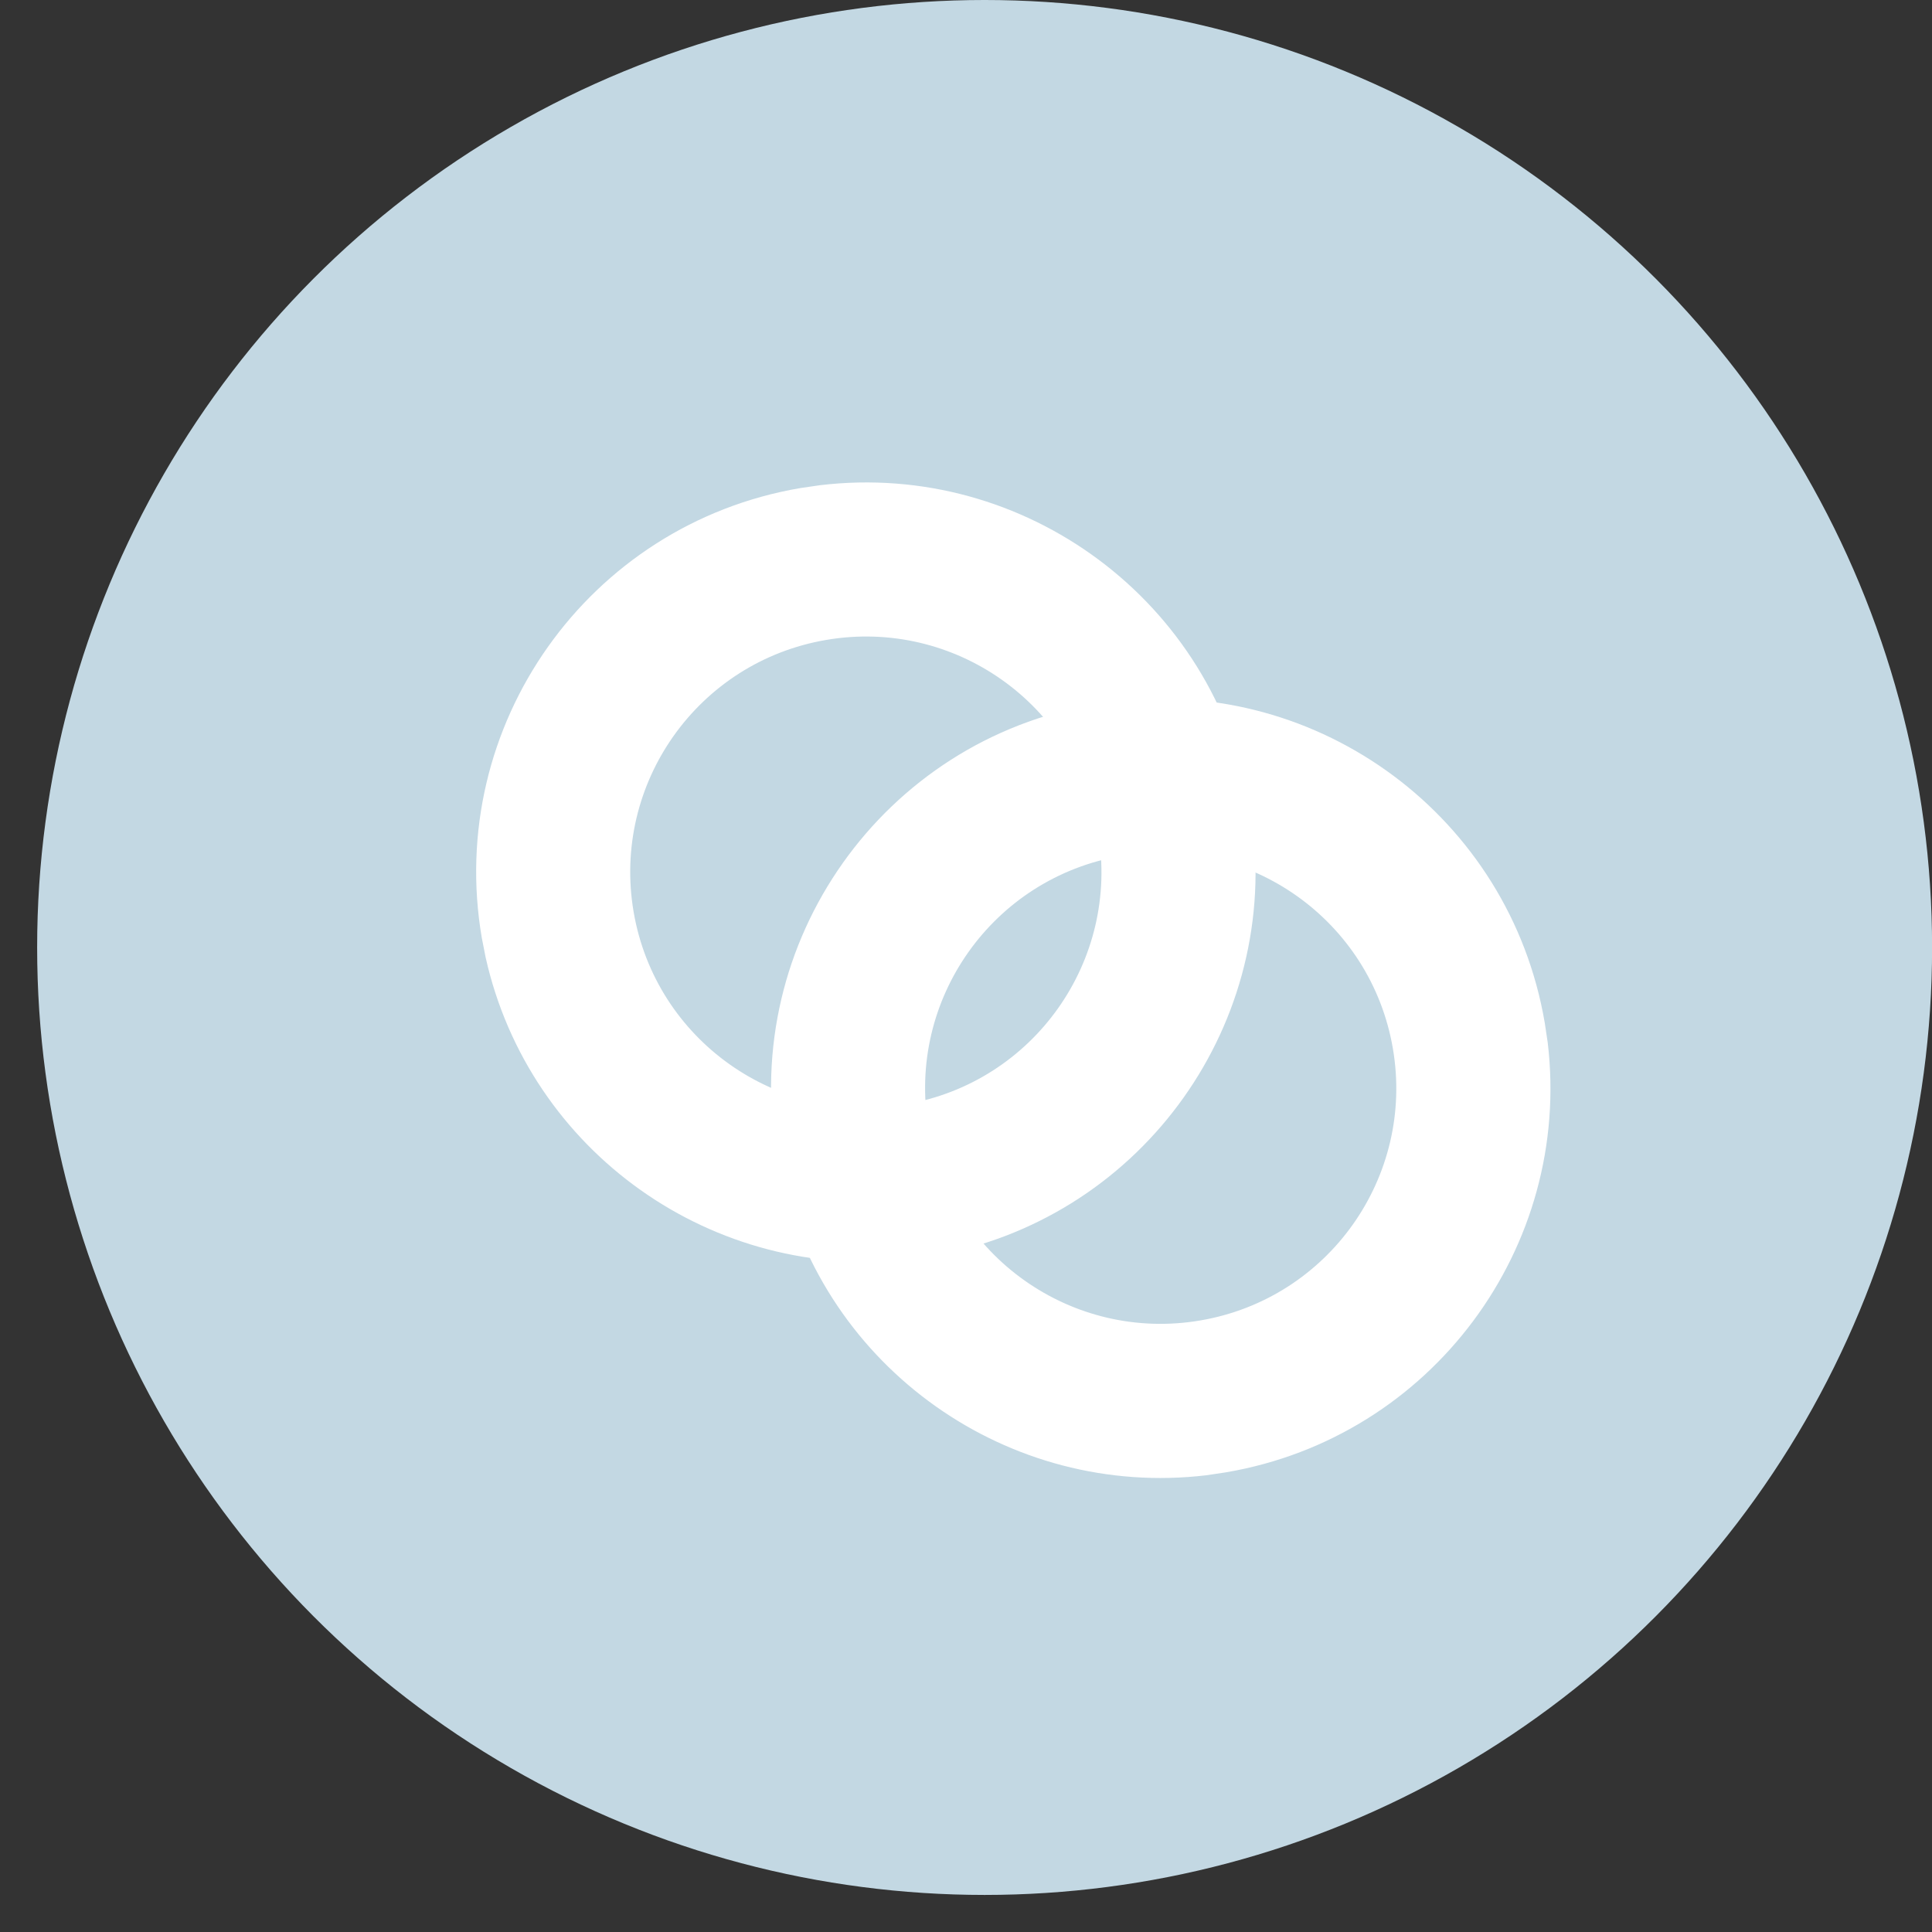
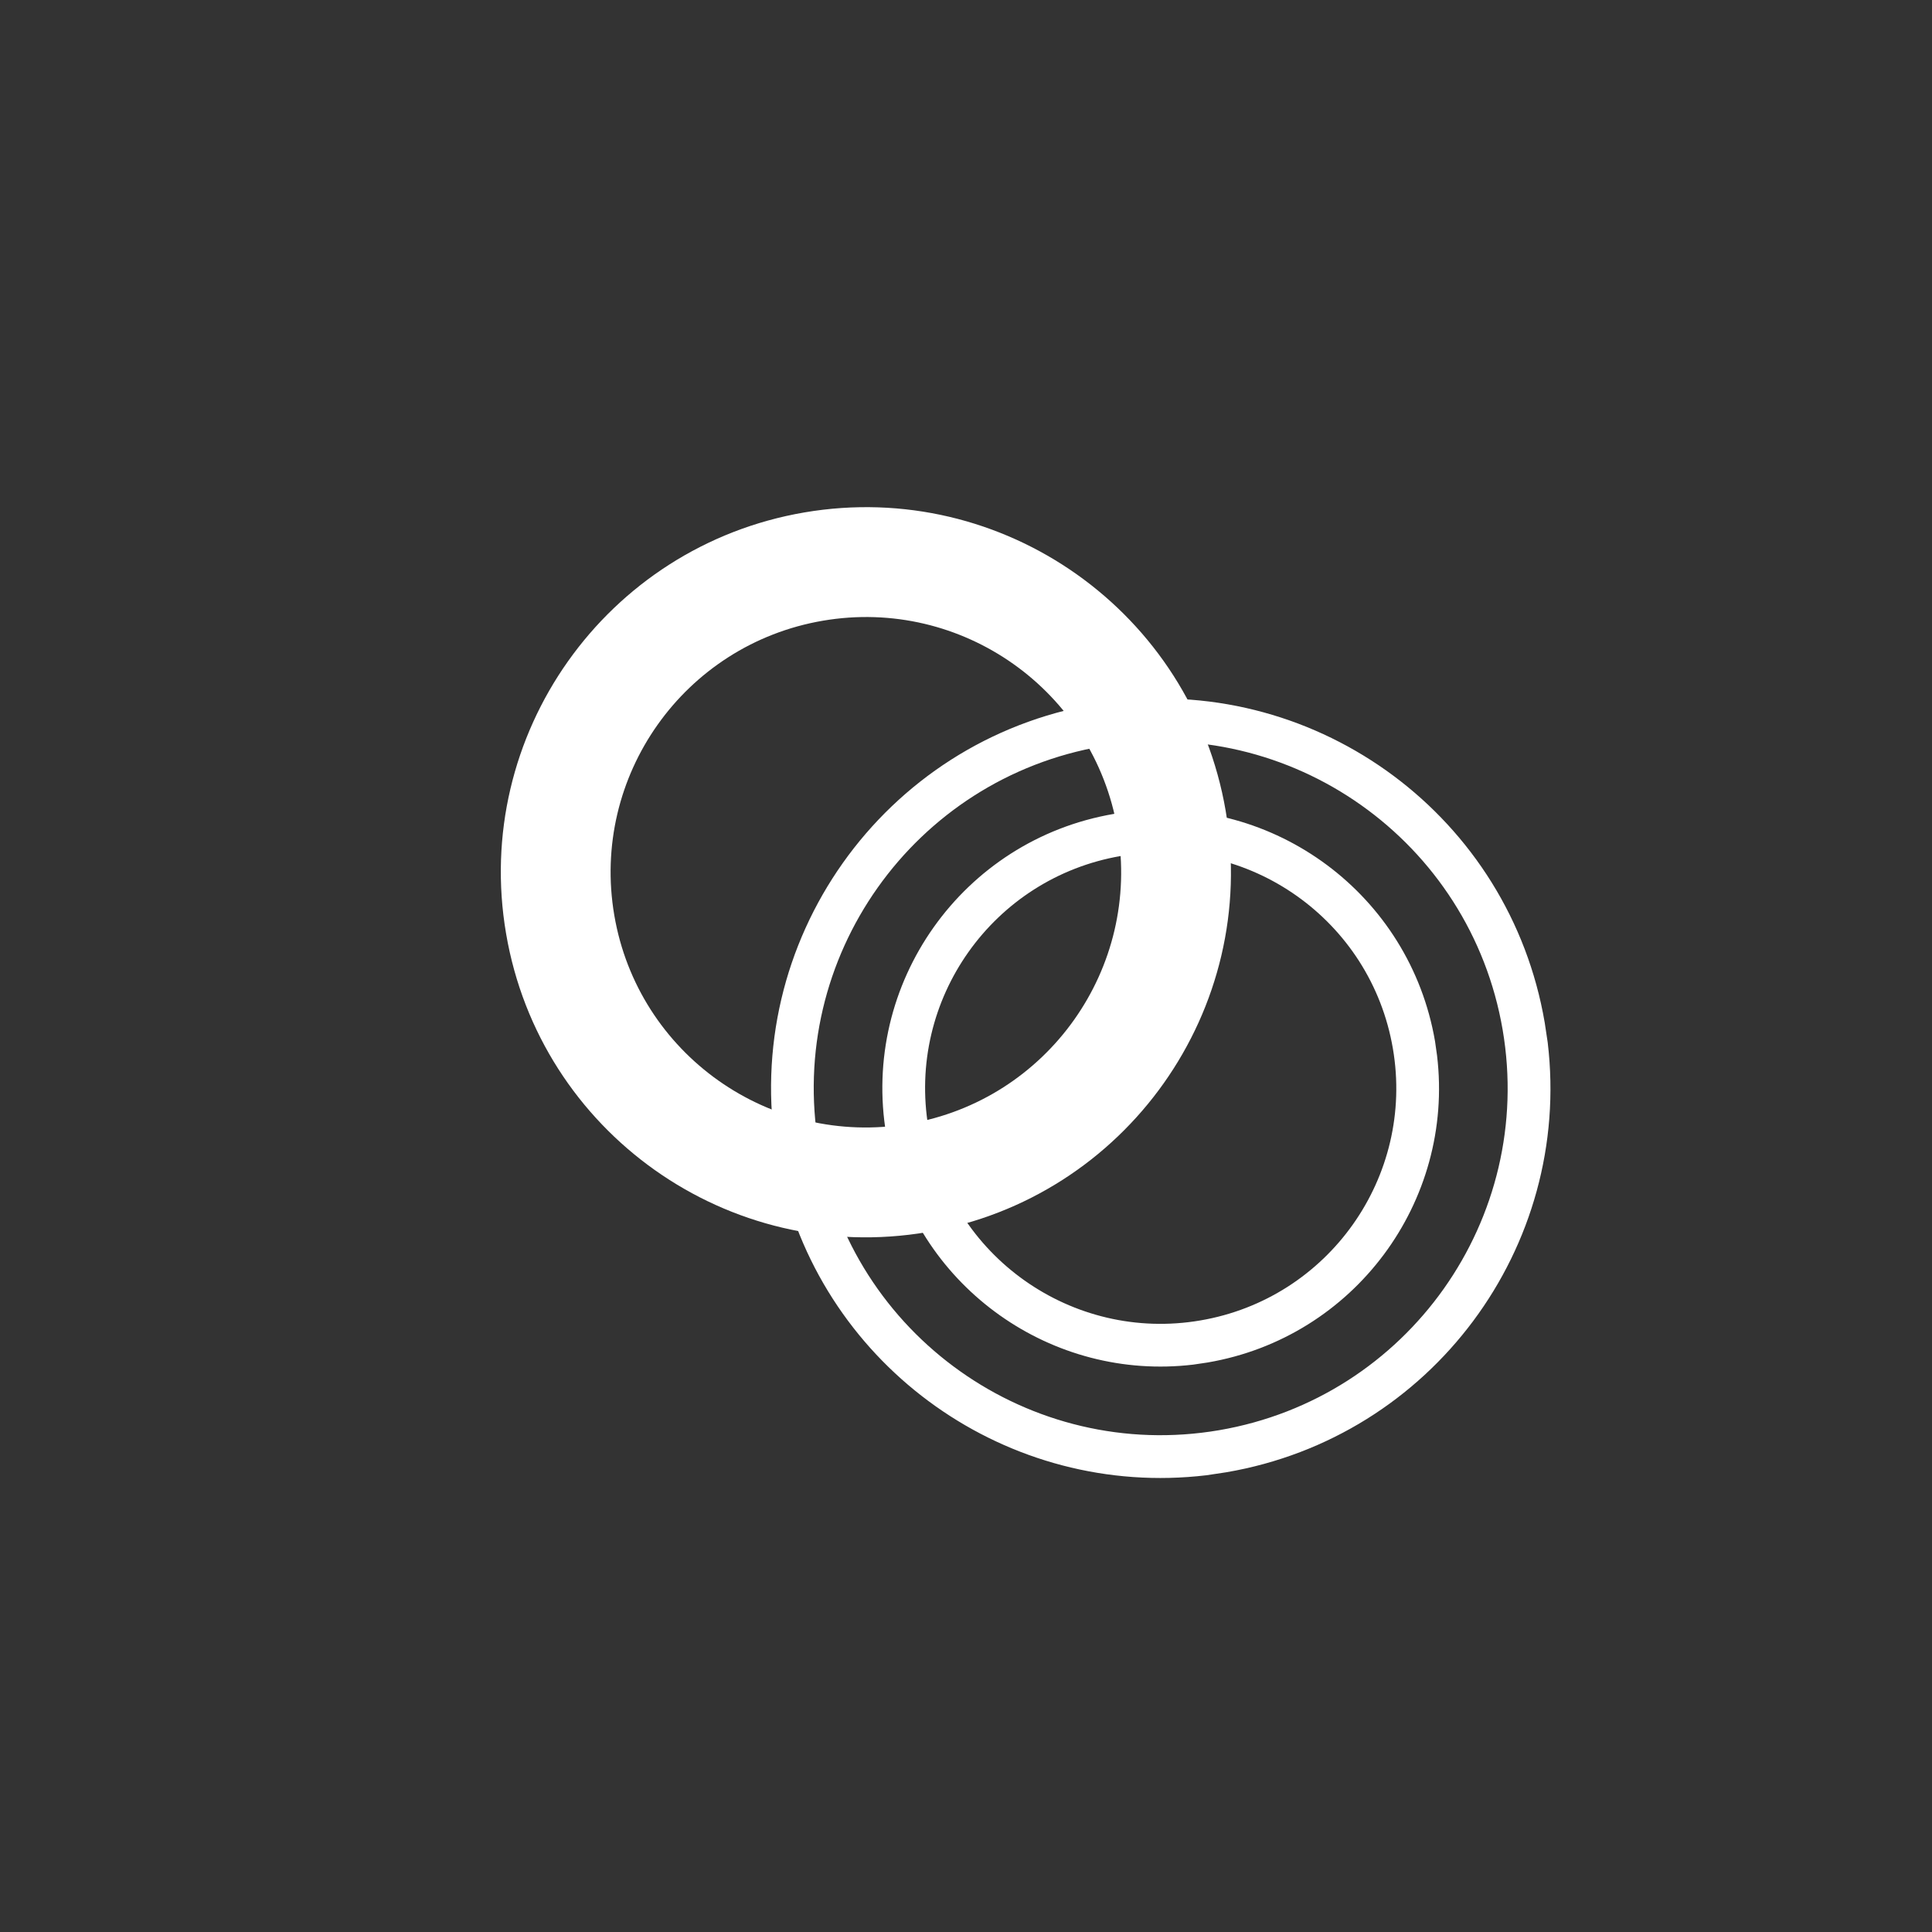
<svg xmlns="http://www.w3.org/2000/svg" width="22" height="22" viewBox="0 0 22 22" fill="none">
  <rect x="0" y="0" width="22" height="22" fill="#333333" stroke="none" />
-   <circle cx="11.212" cy="10.789" r="10.789" fill="#C3D8E3" />
  <path d="M13.957 9.233C14.344 11.495 12.822 13.643 10.56 14.03C8.297 14.416 6.149 12.895 5.763 10.632C5.376 8.37 6.897 6.222 9.16 5.835C11.423 5.449 13.57 6.97 13.957 9.233ZM6.995 10.422C7.265 12.004 8.767 13.067 10.349 12.797C11.931 12.527 12.995 11.025 12.725 9.443C12.454 7.861 10.953 6.798 9.371 7.068C7.788 7.338 6.725 8.84 6.995 10.422Z" fill="white" />
-   <path d="M9.339 5.525C11.669 5.247 13.833 6.844 14.232 9.184L14.266 9.41C14.544 11.741 12.946 13.904 10.606 14.304L10.38 14.338C8.125 14.606 6.026 13.119 5.53 10.902L5.486 10.678C5.074 8.263 6.697 5.97 9.112 5.558L9.339 5.525ZM9.194 6.037C7.044 6.405 5.598 8.446 5.966 10.596C6.333 12.746 8.374 14.192 10.524 13.825C12.675 13.457 14.12 11.416 13.753 9.266C13.386 7.115 11.345 5.67 9.194 6.037ZM9.487 6.784C11.152 6.585 12.697 7.726 12.983 9.397L13.007 9.559C13.205 11.224 12.064 12.769 10.393 13.055L10.232 13.078C8.62 13.27 7.121 12.208 6.767 10.624L6.736 10.464C6.441 8.739 7.601 7.102 9.326 6.807L9.487 6.784ZM9.408 7.287C7.947 7.536 6.966 8.922 7.215 10.383C7.464 11.843 8.851 12.825 10.311 12.575C11.771 12.326 12.753 10.94 12.504 9.479C12.254 8.019 10.868 7.037 9.408 7.287Z" fill="white" />
-   <path d="M17.314 11.694C17.701 13.956 16.18 16.104 13.917 16.491C11.654 16.877 9.507 15.356 9.12 13.093C8.733 10.831 10.255 8.683 12.517 8.296C14.78 7.91 16.928 9.431 17.314 11.694ZM10.352 12.883C10.623 14.465 12.124 15.528 13.707 15.258C15.289 14.988 16.352 13.486 16.082 11.904C15.812 10.322 14.31 9.258 12.728 9.529C11.146 9.799 10.082 11.301 10.352 12.883Z" fill="white" />
  <path d="M12.696 7.986C15.027 7.708 17.191 9.305 17.59 11.645L17.624 11.871C17.902 14.202 16.304 16.365 13.964 16.765L13.738 16.799C11.483 17.067 9.384 15.58 8.888 13.363L8.844 13.139C8.432 10.724 10.055 8.431 12.47 8.019L12.696 7.986ZM12.552 8.498C10.402 8.865 8.956 10.906 9.323 13.057C9.691 15.207 11.732 16.653 13.882 16.286C16.033 15.918 17.478 13.877 17.111 11.727C16.743 9.576 14.702 8.131 12.552 8.498ZM12.845 9.244C14.51 9.046 16.055 10.187 16.341 11.858L16.364 12.02C16.563 13.684 15.422 15.23 13.751 15.515L13.589 15.539C11.978 15.731 10.479 14.669 10.125 13.085L10.093 12.925C9.799 11.2 10.958 9.563 12.684 9.268L12.845 9.244ZM12.765 9.747C11.305 9.997 10.323 11.383 10.573 12.844C10.822 14.304 12.209 15.286 13.669 15.036C15.129 14.787 16.111 13.4 15.861 11.94C15.612 10.48 14.226 9.498 12.765 9.747Z" fill="white" />
  <path d="M13.826 9.776C13.857 10.56 13.654 11.336 13.243 12.005C12.833 12.675 12.233 13.207 11.52 13.536C10.807 13.864 10.012 13.973 9.237 13.85C8.461 13.727 7.645 13.261 7.069 12.728L7.65 12.25C8.109 12.674 8.747 12.953 9.364 13.051C9.981 13.149 10.614 13.062 11.181 12.8C11.749 12.539 12.227 12.115 12.553 11.582C12.88 11.05 13.085 10.434 13.061 9.809L13.826 9.776Z" fill="white" />
</svg>